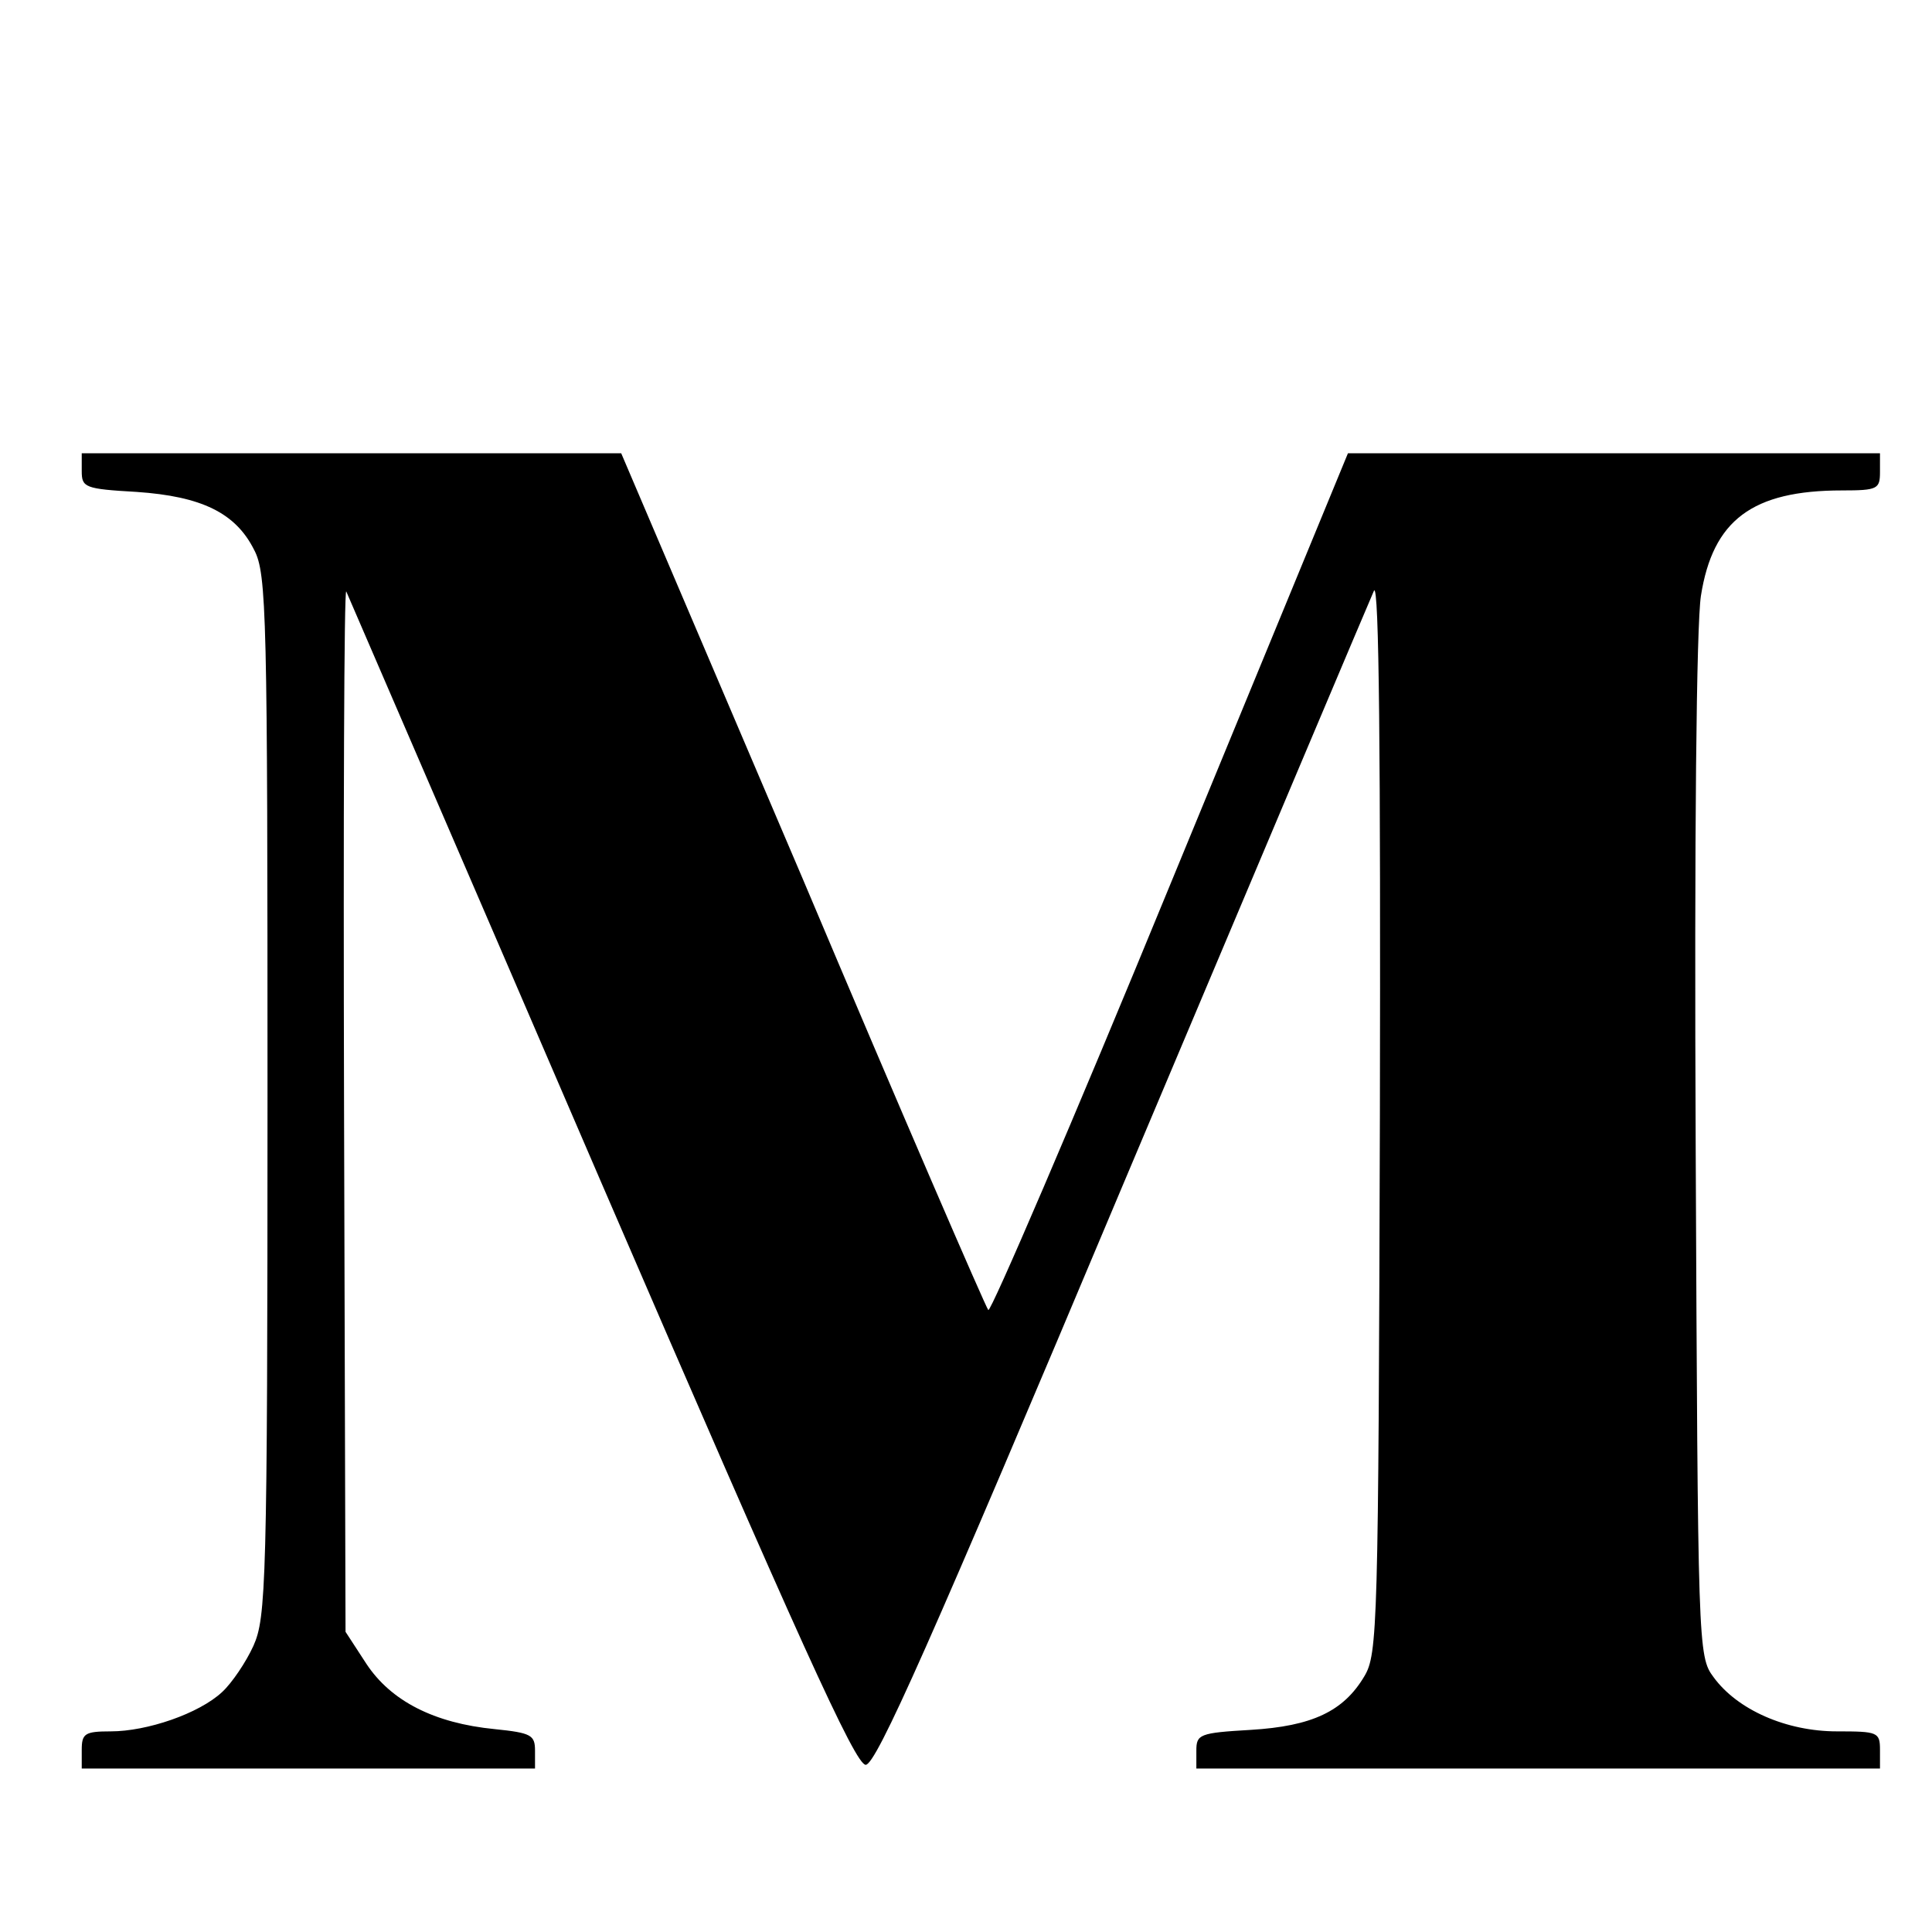
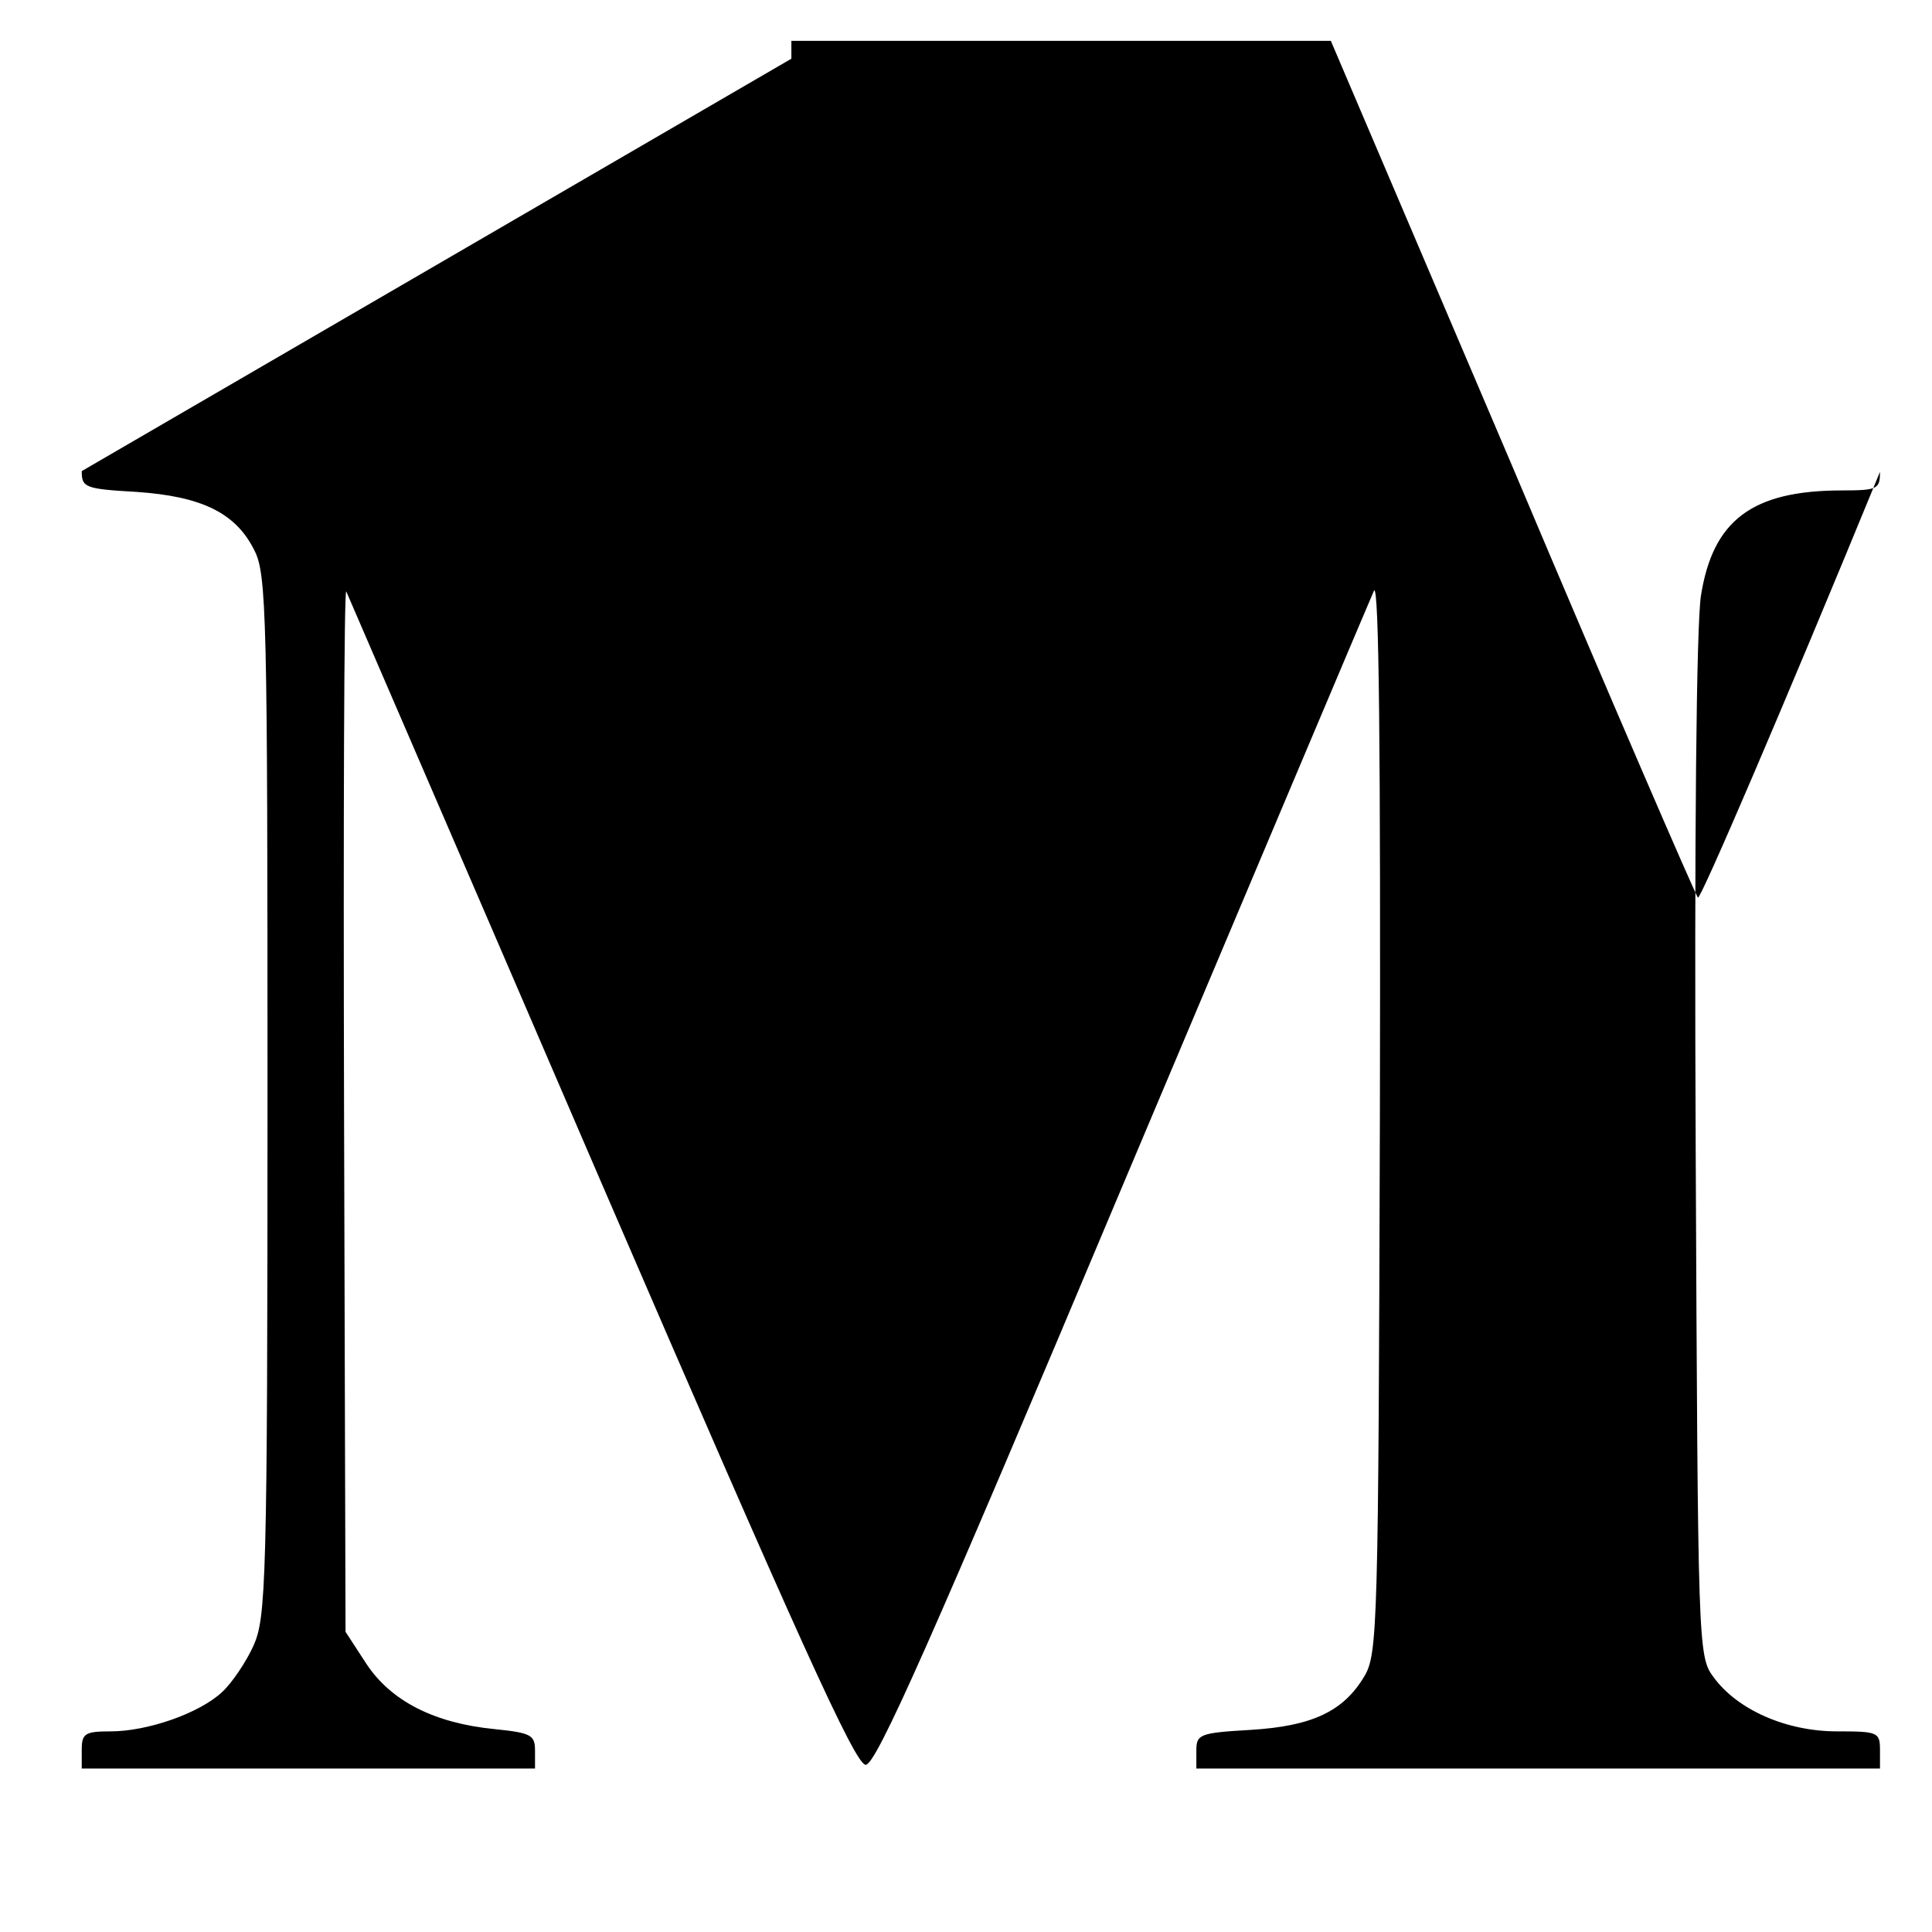
<svg xmlns="http://www.w3.org/2000/svg" version="1.0" width="260pt" height="260pt" viewBox="0 0 260 260" preserveAspectRatio="xMidYMid meet">
  <g transform="translate(0,260) scale(0.1,-0.1)" fill="#000000" stroke="none">
-     <path d="M110 1966 c0 -22 4 -24 74 -28 87 -6 133 -28 158 -78 17 -32 18 -88 18 -735 0 -659 -2 -702 -19 -740 -10 -22 -29 -50 -42 -62 -31 -29 -101 -53 -150 -53 -35 0 -39 -3 -39 -25 l0 -25 305 0 305 0 0 24 c0 21 -5 24 -54 29 -82 8 -140 38 -173 88 l-28 43 -2 705 c-1 388 0 701 3 695 2 -5 157 -363 343 -795 266 -616 342 -784 356 -784 14 0 87 164 346 780 181 429 333 789 338 800 7 13 9 -224 8 -705 -2 -691 -3 -726 -21 -756 -28 -47 -70 -67 -153 -72 -69 -4 -73 -6 -73 -28 l0 -24 460 0 460 0 0 25 c0 24 -3 25 -58 25 -68 0 -134 29 -166 73 -21 28 -21 40 -24 709 -2 425 1 706 7 746 16 102 69 142 190 142 48 0 51 2 51 25 l0 25 -358 0 -358 0 -239 -580 c-131 -319 -242 -577 -245 -573 -4 5 -117 266 -250 581 l-244 572 -363 0 -363 0 0 -24z" />
+     <path d="M110 1966 c0 -22 4 -24 74 -28 87 -6 133 -28 158 -78 17 -32 18 -88 18 -735 0 -659 -2 -702 -19 -740 -10 -22 -29 -50 -42 -62 -31 -29 -101 -53 -150 -53 -35 0 -39 -3 -39 -25 l0 -25 305 0 305 0 0 24 c0 21 -5 24 -54 29 -82 8 -140 38 -173 88 l-28 43 -2 705 c-1 388 0 701 3 695 2 -5 157 -363 343 -795 266 -616 342 -784 356 -784 14 0 87 164 346 780 181 429 333 789 338 800 7 13 9 -224 8 -705 -2 -691 -3 -726 -21 -756 -28 -47 -70 -67 -153 -72 -69 -4 -73 -6 -73 -28 l0 -24 460 0 460 0 0 25 c0 24 -3 25 -58 25 -68 0 -134 29 -166 73 -21 28 -21 40 -24 709 -2 425 1 706 7 746 16 102 69 142 190 142 48 0 51 2 51 25 c-131 -319 -242 -577 -245 -573 -4 5 -117 266 -250 581 l-244 572 -363 0 -363 0 0 -24z" />
  </g>
</svg>